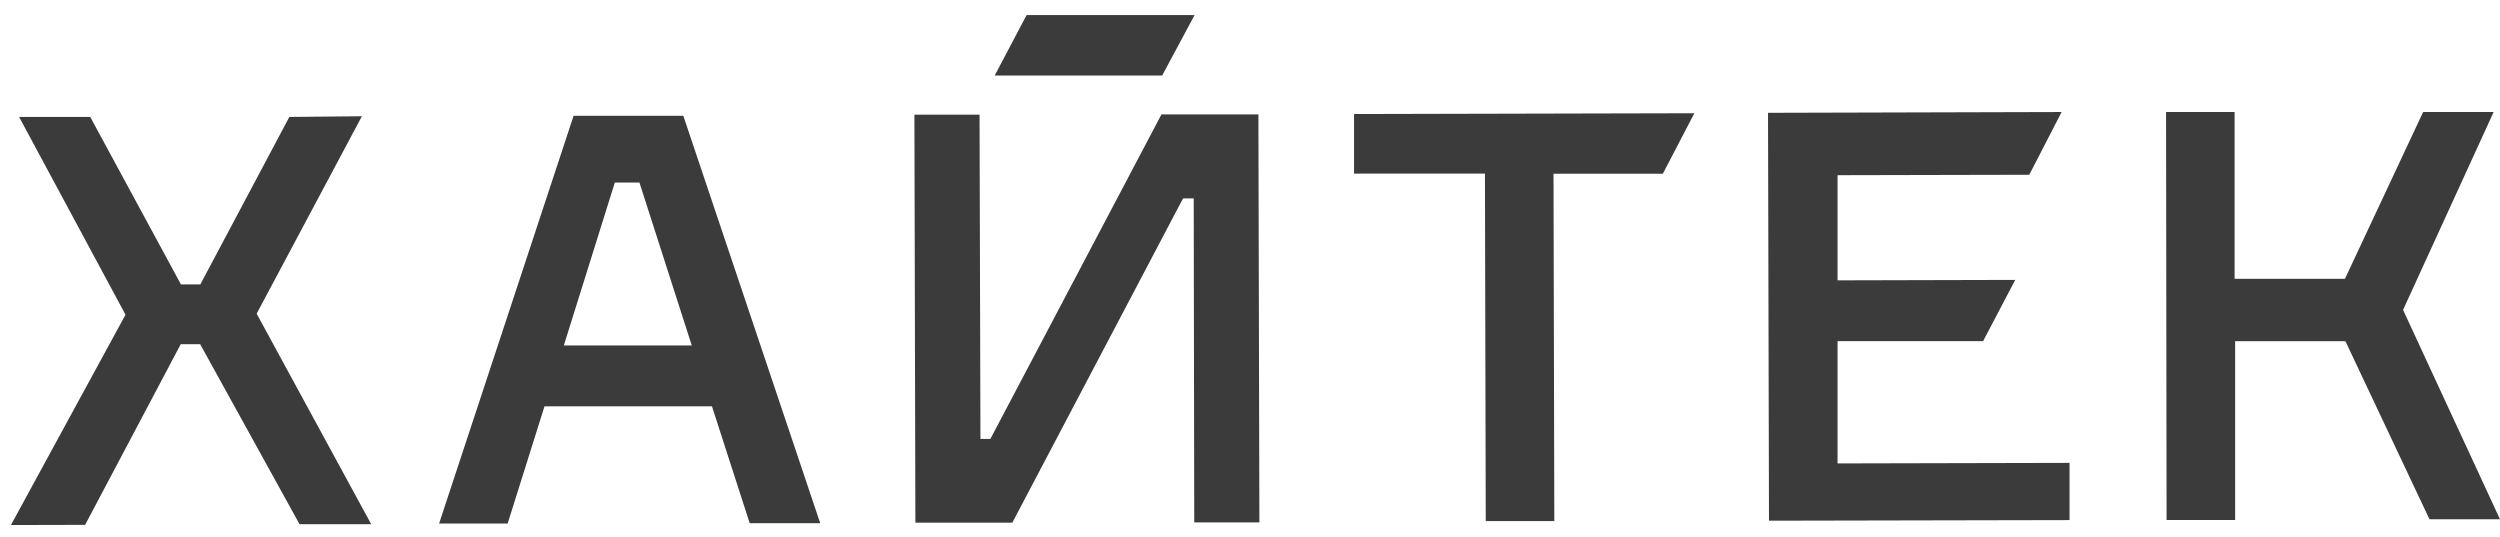
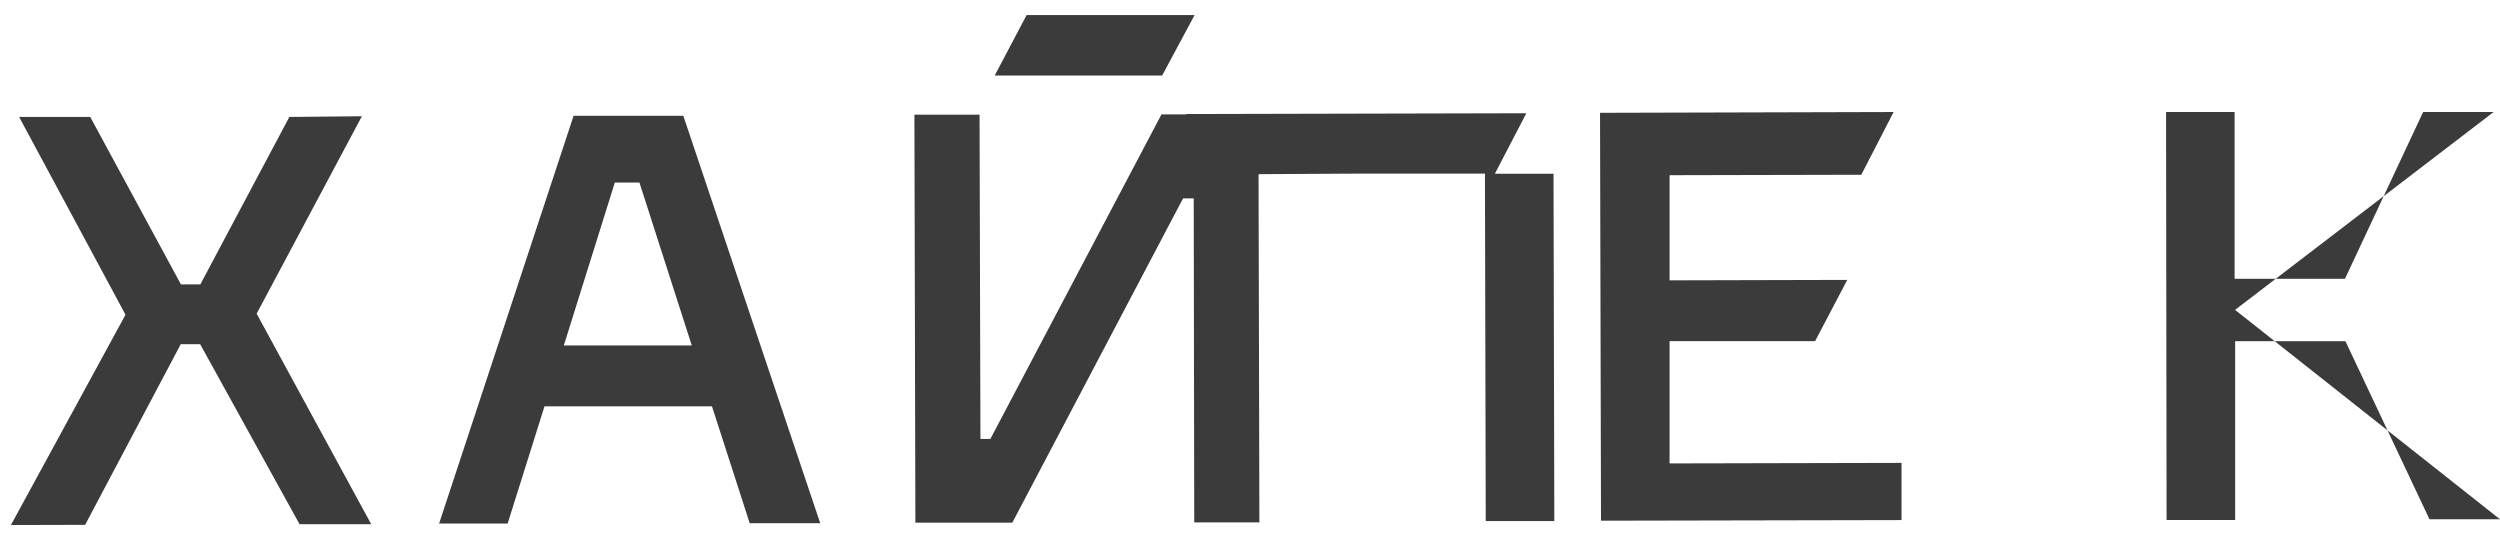
<svg xmlns="http://www.w3.org/2000/svg" width="135" height="29" viewBox="0 0 135 29">
  <g>
    <g>
-       <path fill="#3b3b3b" d="M19.542 6.277l-5.683 10.661 6.187 11.37h-3.87l-5.368-9.723H9.761l-5.164 9.757-4.007.01 6.187-11.357-5.745-10.68h3.841l4.898 9.043h1.047l4.807-9.043zm11.432-.024h5.925l7.392 21.998h-3.808l-2.037-6.31h-9.043l-1.99 6.33h-3.702zm-.528 12.403h6.91l-2.827-8.8h-1.328zm23.035 5.045l9.238-17.524h5.235l.053 22.032h-3.518l-.028-17.496h-.571l-.181.333-9.043 17.177h-5.235l-.053-22.031h3.518l.047 17.167v.342zM64.508.813l-1.751 3.265h-9.043L55.437.813zm8.61 8.615v-3.27l18.376-.043-1.699 3.265H83.89l.043 18.757h-3.703l-.043-18.761h-7.068zm26.11 15.597l12.527-.029v3.089l-16.23.033-.052-22.026 15.854-.043-1.747 3.389-10.352.023v5.678l9.595-.024-1.737 3.308h-7.858zm30.537-8.291L135 28.042h-3.808l-4.54-9.619h-5.954v9.657h-3.703l-.028-22.031h3.702v9.005h5.96l4.22-9.005h3.808z" />
+       <path fill="#3b3b3b" d="M19.542 6.277l-5.683 10.661 6.187 11.37h-3.87l-5.368-9.723H9.761l-5.164 9.757-4.007.01 6.187-11.357-5.745-10.68h3.841l4.898 9.043h1.047l4.807-9.043zm11.432-.024h5.925l7.392 21.998h-3.808l-2.037-6.31h-9.043l-1.99 6.33h-3.702zm-.528 12.403h6.91l-2.827-8.8h-1.328zm23.035 5.045l9.238-17.524h5.235l.053 22.032h-3.518l-.028-17.496h-.571l-.181.333-9.043 17.177h-5.235l-.053-22.031h3.518l.047 17.167v.342zM64.508.813l-1.751 3.265h-9.043L55.437.813m8.61 8.615v-3.27l18.376-.043-1.699 3.265H83.89l.043 18.757h-3.703l-.043-18.761h-7.068zm26.11 15.597l12.527-.029v3.089l-16.23.033-.052-22.026 15.854-.043-1.747 3.389-10.352.023v5.678l9.595-.024-1.737 3.308h-7.858zm30.537-8.291L135 28.042h-3.808l-4.54-9.619h-5.954v9.657h-3.703l-.028-22.031h3.702v9.005h5.96l4.22-9.005h3.808z" />
    </g>
  </g>
</svg>